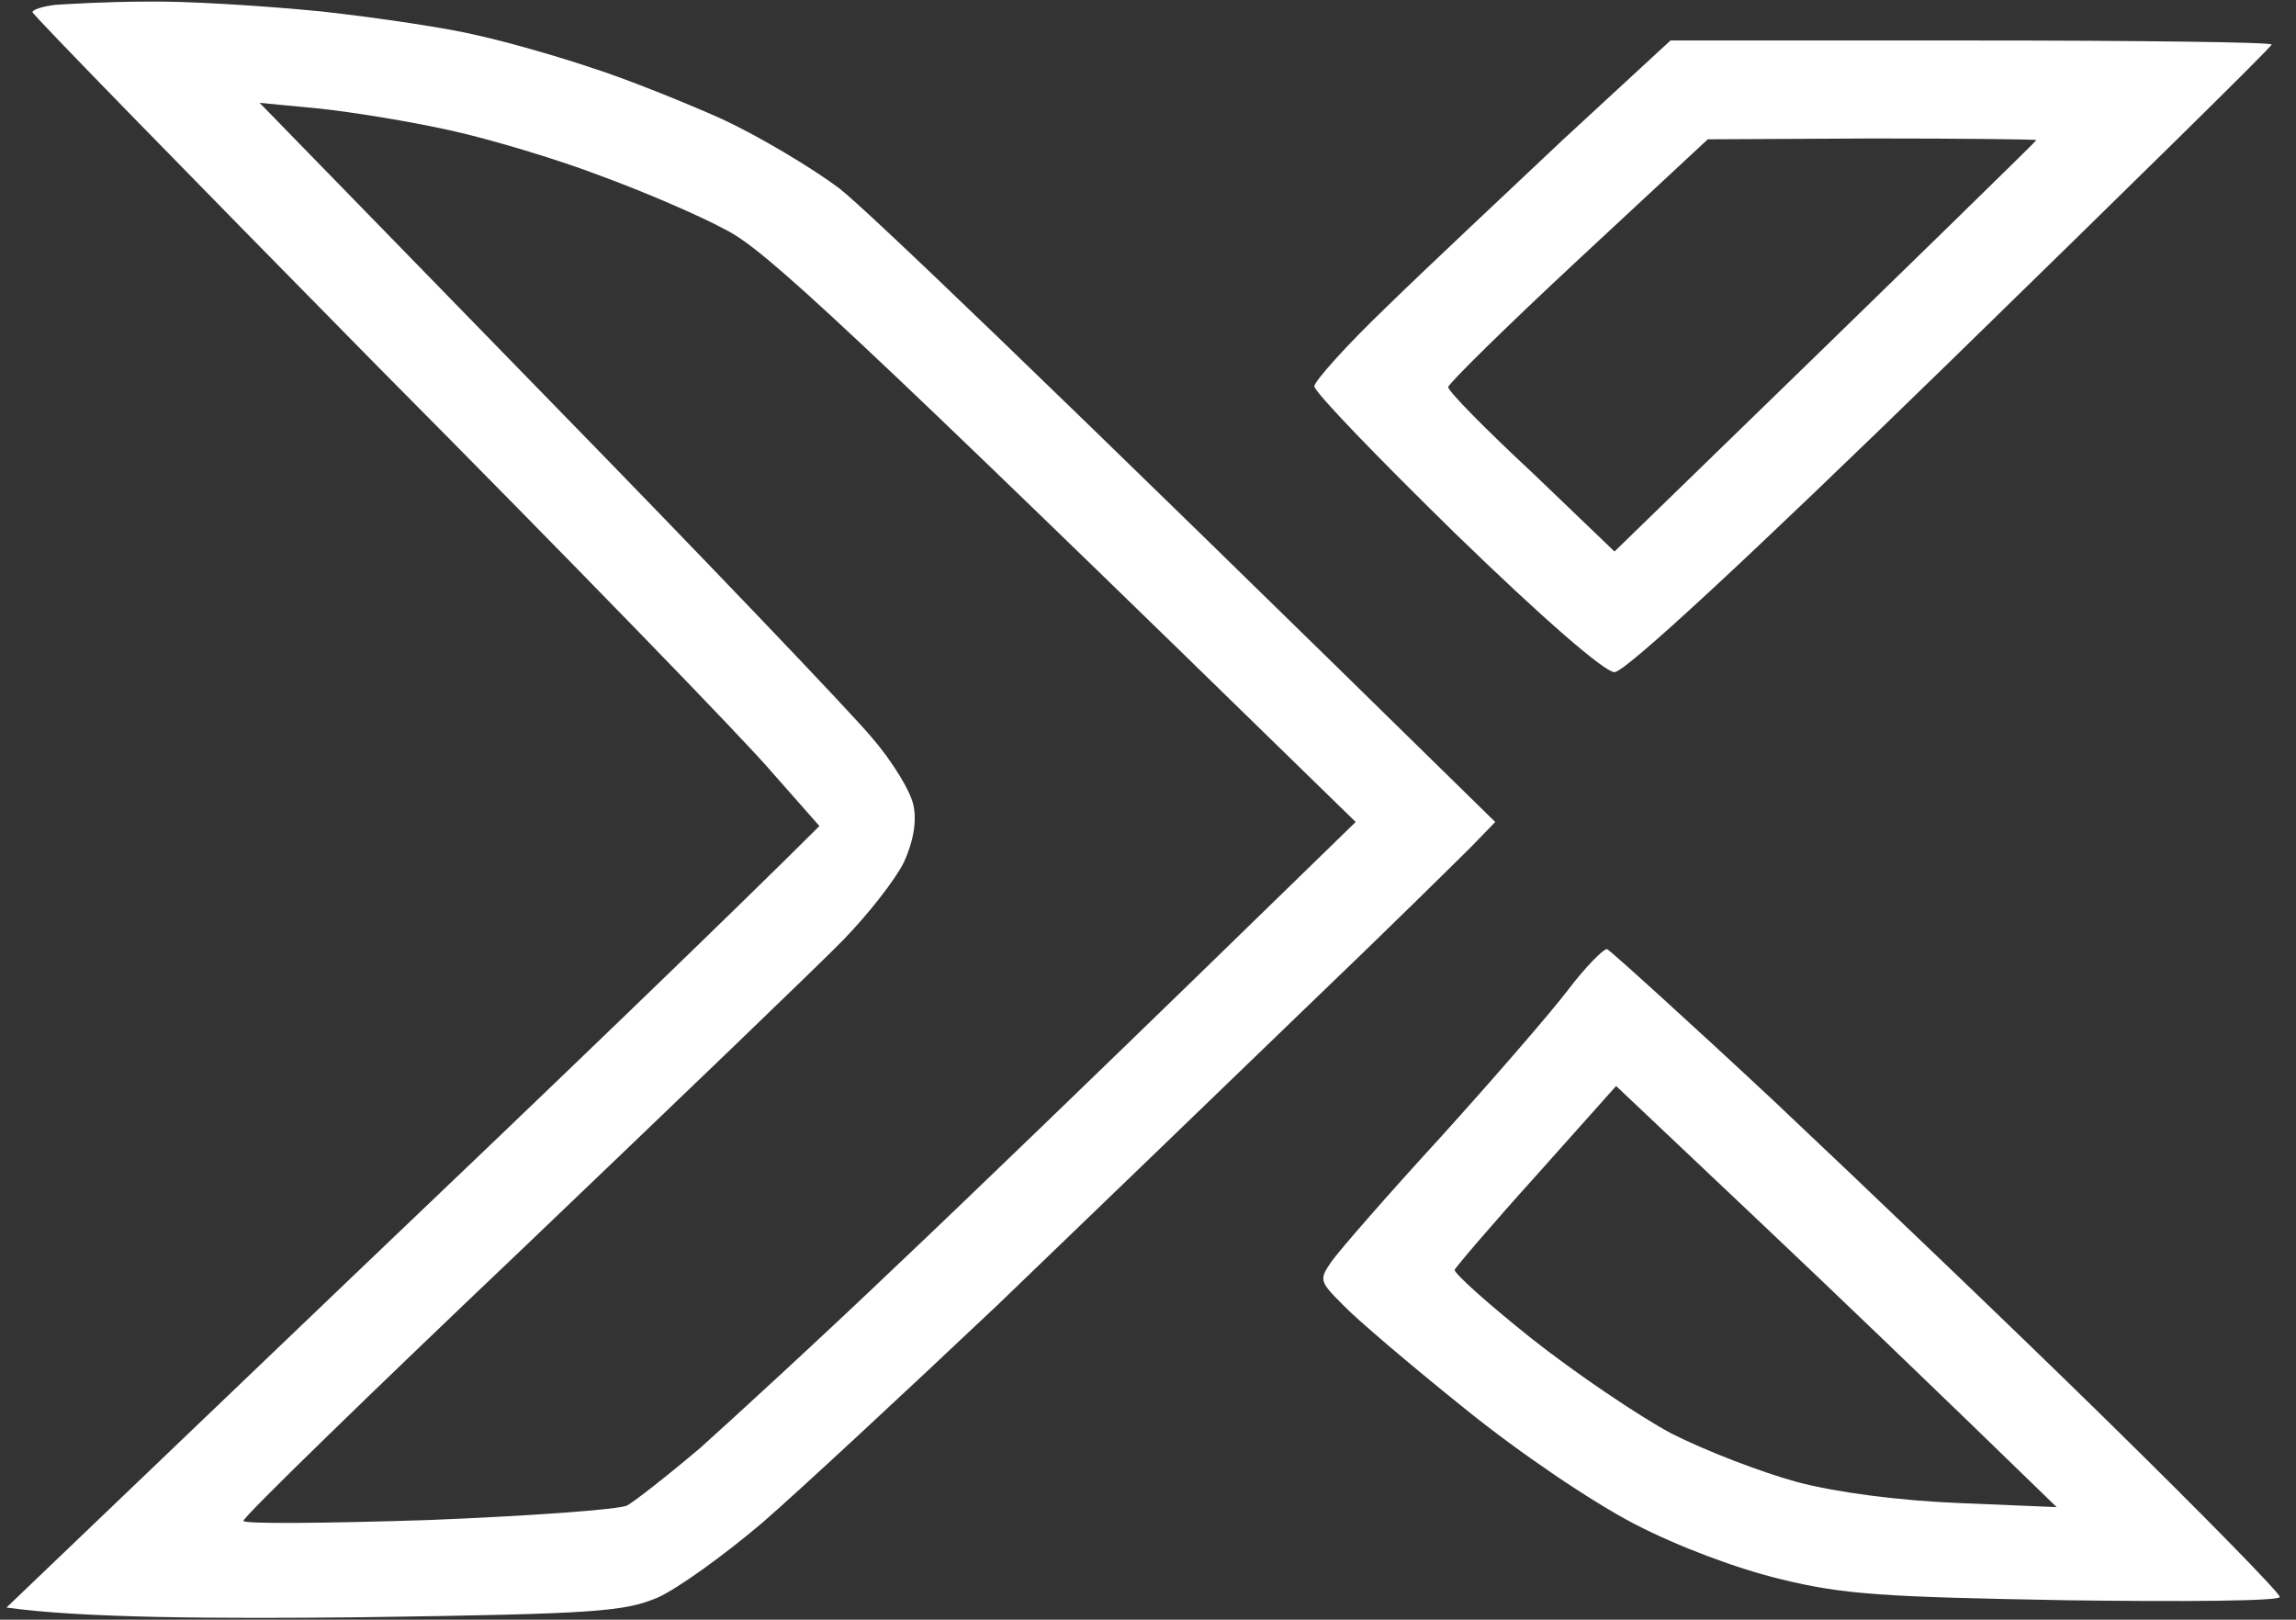
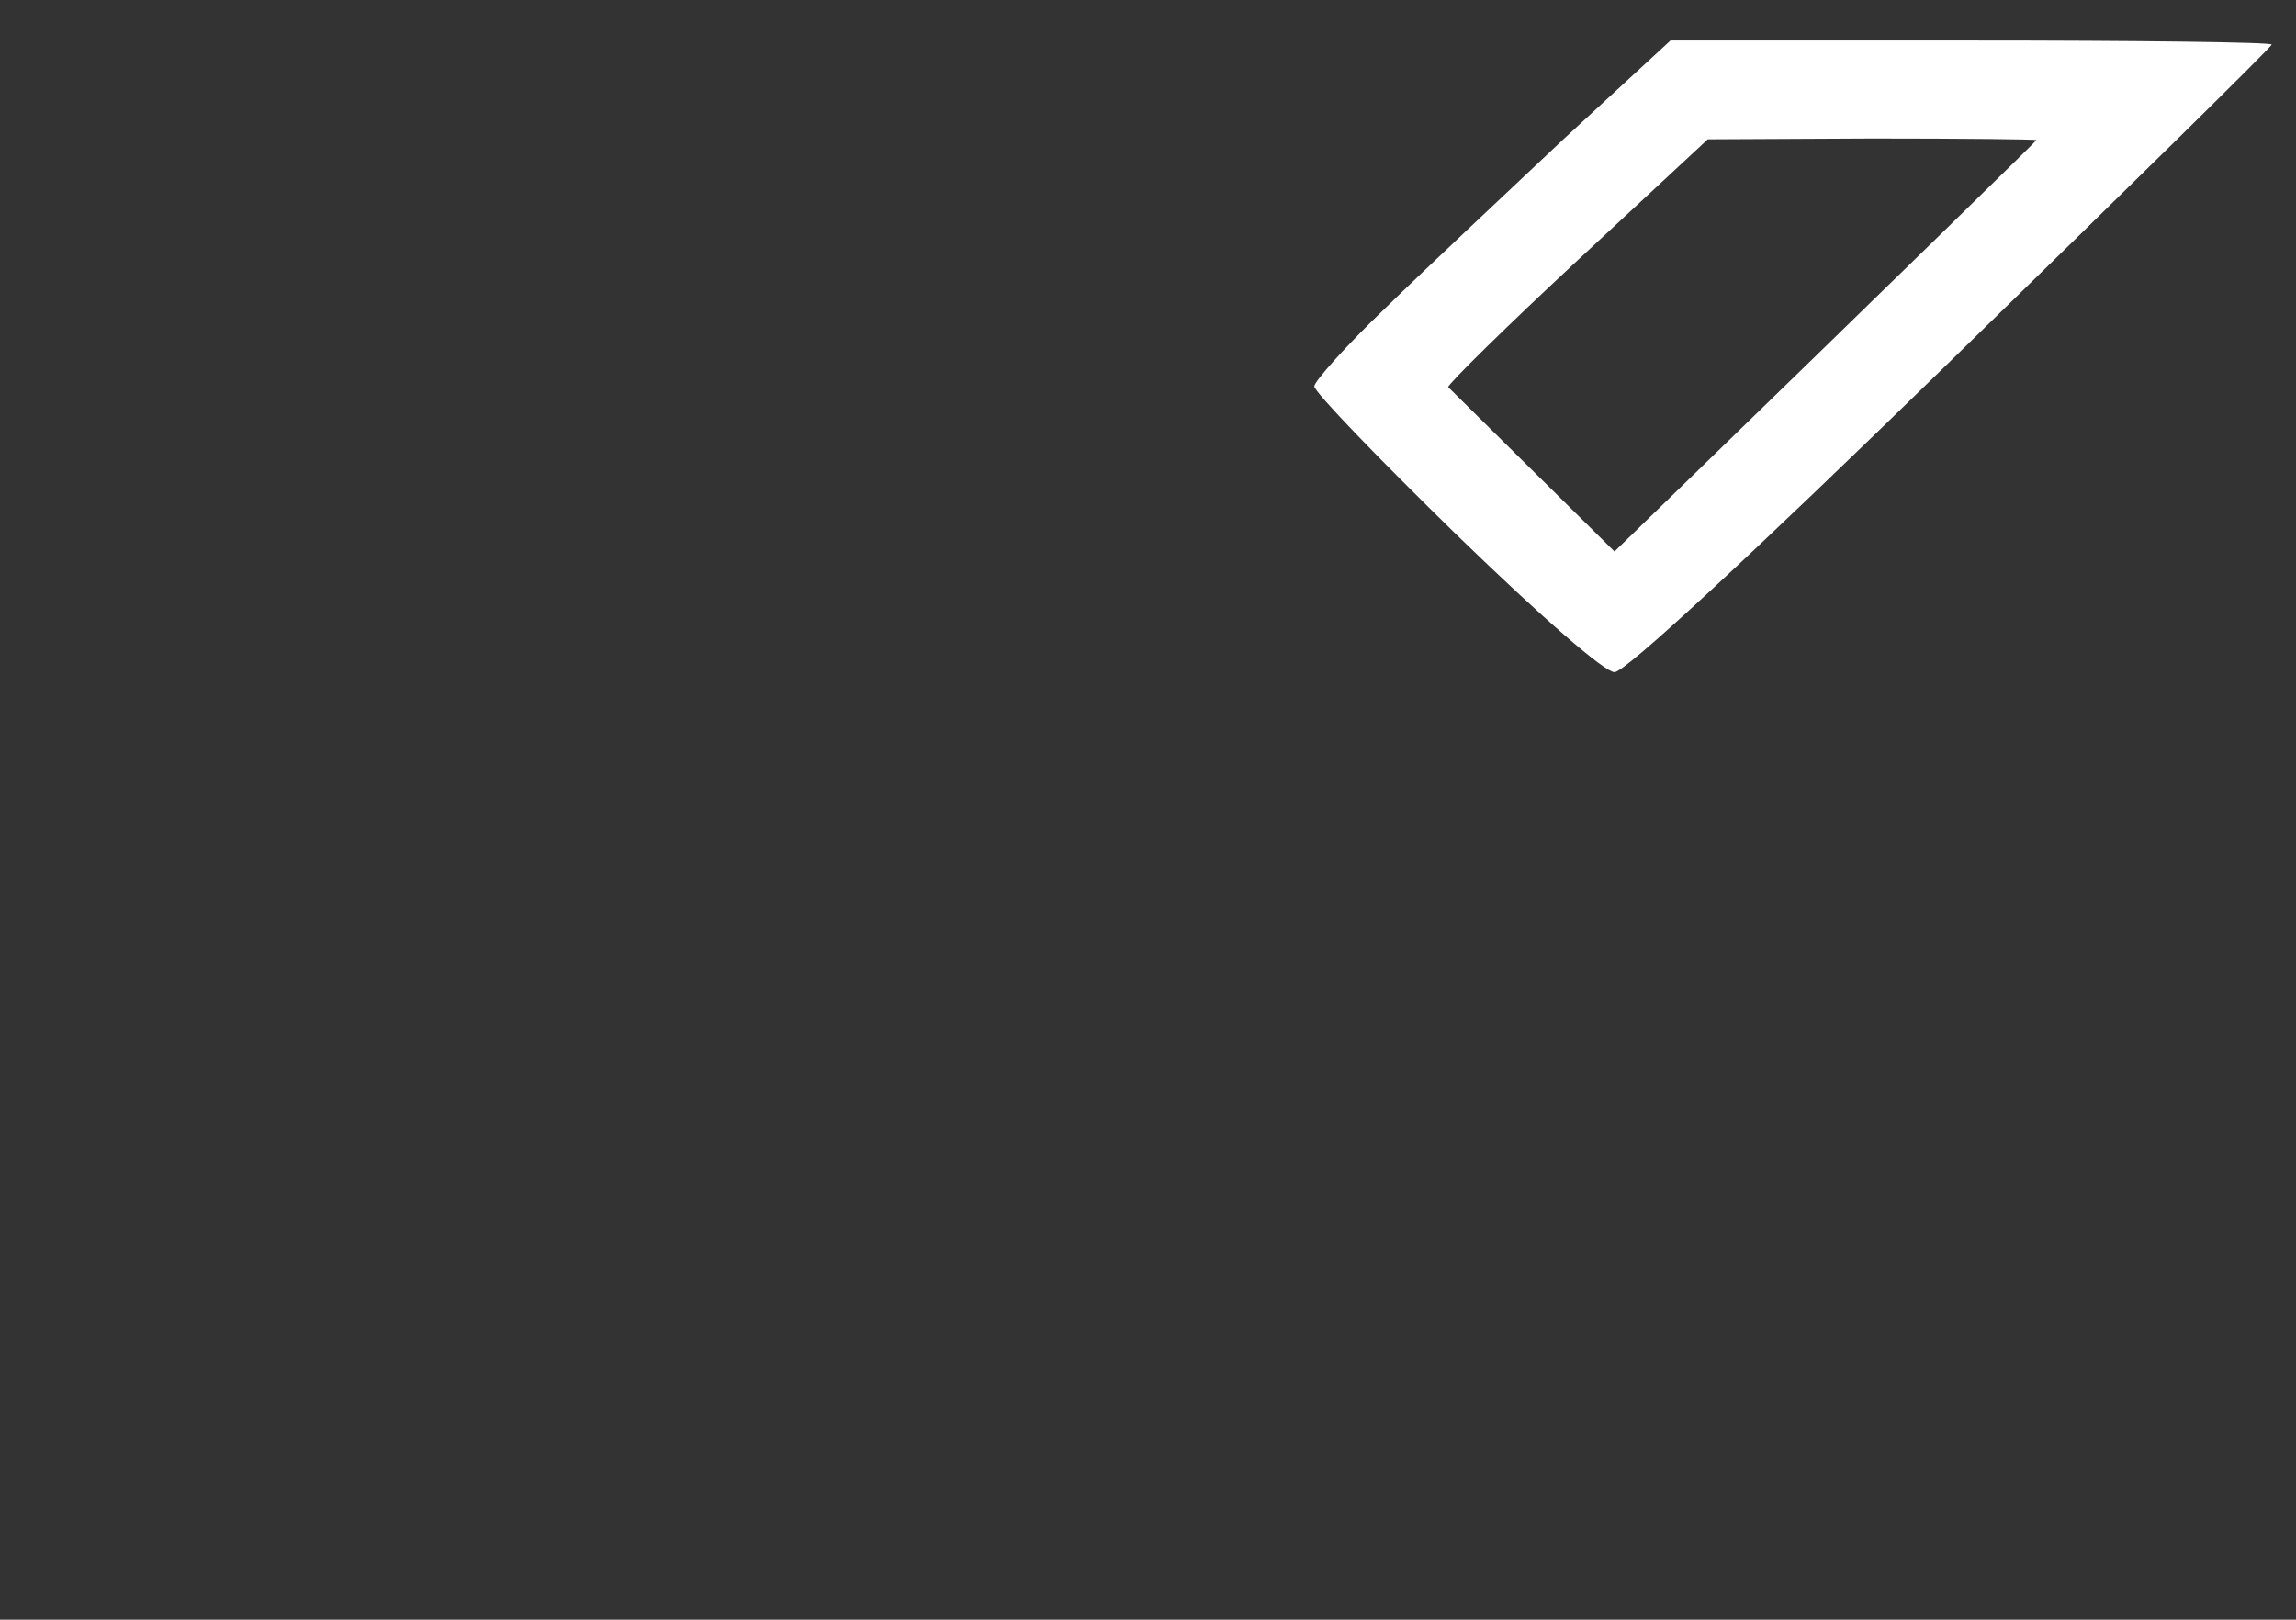
<svg xmlns="http://www.w3.org/2000/svg" width="696" height="491" viewBox="0 0 696 491" fill="none">
  <rect x="0" y="0" width="696" height="491" fill="#333333" stroke="none" />
-   <path fill-rule="evenodd" clip-rule="evenodd" d="M44.269 0.491C55.828 0.245 79.438 1.718 97.145 3.437C114.852 5.401 136.249 8.592 145.103 10.802C153.956 12.766 169.45 17.185 179.534 20.622C189.617 23.814 207.324 30.933 218.883 36.089C230.442 41.489 246.428 51.064 254.544 57.202C262.66 63.584 310.618 109.247 453.261 249.182L446.129 256.547C441.948 260.721 419.568 282.816 395.712 305.647C372.102 328.479 330.047 368.987 302.502 395.501C274.711 421.769 242.739 451.475 231.18 461.54C219.621 471.36 205.357 481.671 199.209 484.372C189.125 488.545 180.763 489.281 109.442 490.263C66.157 490.754 24.348 490.509 1.968 487.318L108.458 385.435C167.237 329.461 222.572 276.187 248.396 250.41L233.886 233.962C226.016 224.633 172.401 169.395 114.606 111.211C57.057 52.782 9.837 4.419 9.837 3.682C9.837 2.946 12.789 1.964 16.724 1.473C20.413 1.227 32.71 0.491 44.269 0.491ZM165.761 120.54C213.719 169.64 257.987 216.04 264.136 223.405C270.53 230.77 276.187 240.099 276.924 244.272C277.908 248.937 276.924 255.074 273.973 261.457C271.268 266.858 263.152 277.169 255.774 284.78C248.396 292.39 204.373 334.617 158.137 378.807C111.655 422.997 73.781 459.822 73.781 461.049C73.781 462.031 98.867 461.785 129.609 460.803C160.597 459.576 187.65 457.612 190.109 456.384C192.322 455.157 202.406 447.301 212.243 438.954C221.835 430.362 248.888 405.566 271.76 383.717C294.878 361.867 335.457 322.587 362.264 296.564L410.96 249.182C254.052 95.99 231.672 75.614 220.113 69.722C211.997 65.303 194.782 57.938 181.993 53.273C169.204 48.364 148.792 42.226 136.495 39.526C124.444 36.825 106.245 33.879 96.653 32.897L78.7 31.178L165.761 120.54ZM487.2 287.726C488.184 288.217 511.056 308.839 537.863 333.88C564.424 358.921 609.922 402.375 638.943 430.853C667.717 459.085 691.327 483.144 691.081 484.126C691.081 485.354 662.061 485.599 626.4 485.108C571.064 484.126 558.768 483.39 539.83 478.725C526.55 475.534 508.842 468.905 495.562 462.031C482.773 455.403 460.885 440.673 443.915 426.924C427.683 413.913 410.96 399.674 407.025 395.501C399.893 388.381 399.893 387.89 403.582 382.489C405.795 379.298 420.551 362.358 436.537 344.927C452.523 327.251 469.985 307.12 475.395 300.001C480.806 292.881 486.216 287.48 487.2 287.726ZM465.804 356.221C452.277 371.196 441.21 384.208 440.964 384.944C440.718 385.926 451.047 395.255 464.328 405.812C477.363 416.123 496.546 429.134 506.629 434.535C516.712 439.691 533.928 446.319 544.749 449.265C556.8 452.457 575.737 454.912 593.936 455.648L623.449 456.876C585.083 419.56 555.079 390.836 531.96 368.987L489.905 329.216L465.804 356.221Z" fill="white" />
-   <path fill-rule="evenodd" clip-rule="evenodd" d="M506.383 12.275H597.625C647.551 12.275 688.622 12.766 688.622 13.502C688.622 14.239 644.845 57.202 591.477 109.248C529.255 169.886 492.611 203.765 489.413 203.765C486.462 203.765 468.017 187.808 441.456 162.03C417.846 138.953 398.417 118.822 398.417 117.104C398.417 115.631 408.009 104.829 420.059 93.29C431.864 81.751 456.212 58.92 473.919 42.226L506.383 12.275ZM478.346 78.805C456.704 98.936 438.996 116.367 438.996 117.349C438.996 118.577 450.31 130.115 464.328 143.127L489.413 167.186C588.526 70.95 617.3 42.717 617.3 42.471C617.3 42.226 594.92 41.98 567.621 41.98L517.696 42.226L478.346 78.805Z" fill="white" />
+   <path fill-rule="evenodd" clip-rule="evenodd" d="M506.383 12.275H597.625C647.551 12.275 688.622 12.766 688.622 13.502C688.622 14.239 644.845 57.202 591.477 109.248C529.255 169.886 492.611 203.765 489.413 203.765C486.462 203.765 468.017 187.808 441.456 162.03C417.846 138.953 398.417 118.822 398.417 117.104C398.417 115.631 408.009 104.829 420.059 93.29C431.864 81.751 456.212 58.92 473.919 42.226L506.383 12.275ZM478.346 78.805C456.704 98.936 438.996 116.367 438.996 117.349L489.413 167.186C588.526 70.95 617.3 42.717 617.3 42.471C617.3 42.226 594.92 41.98 567.621 41.98L517.696 42.226L478.346 78.805Z" fill="white" />
</svg>